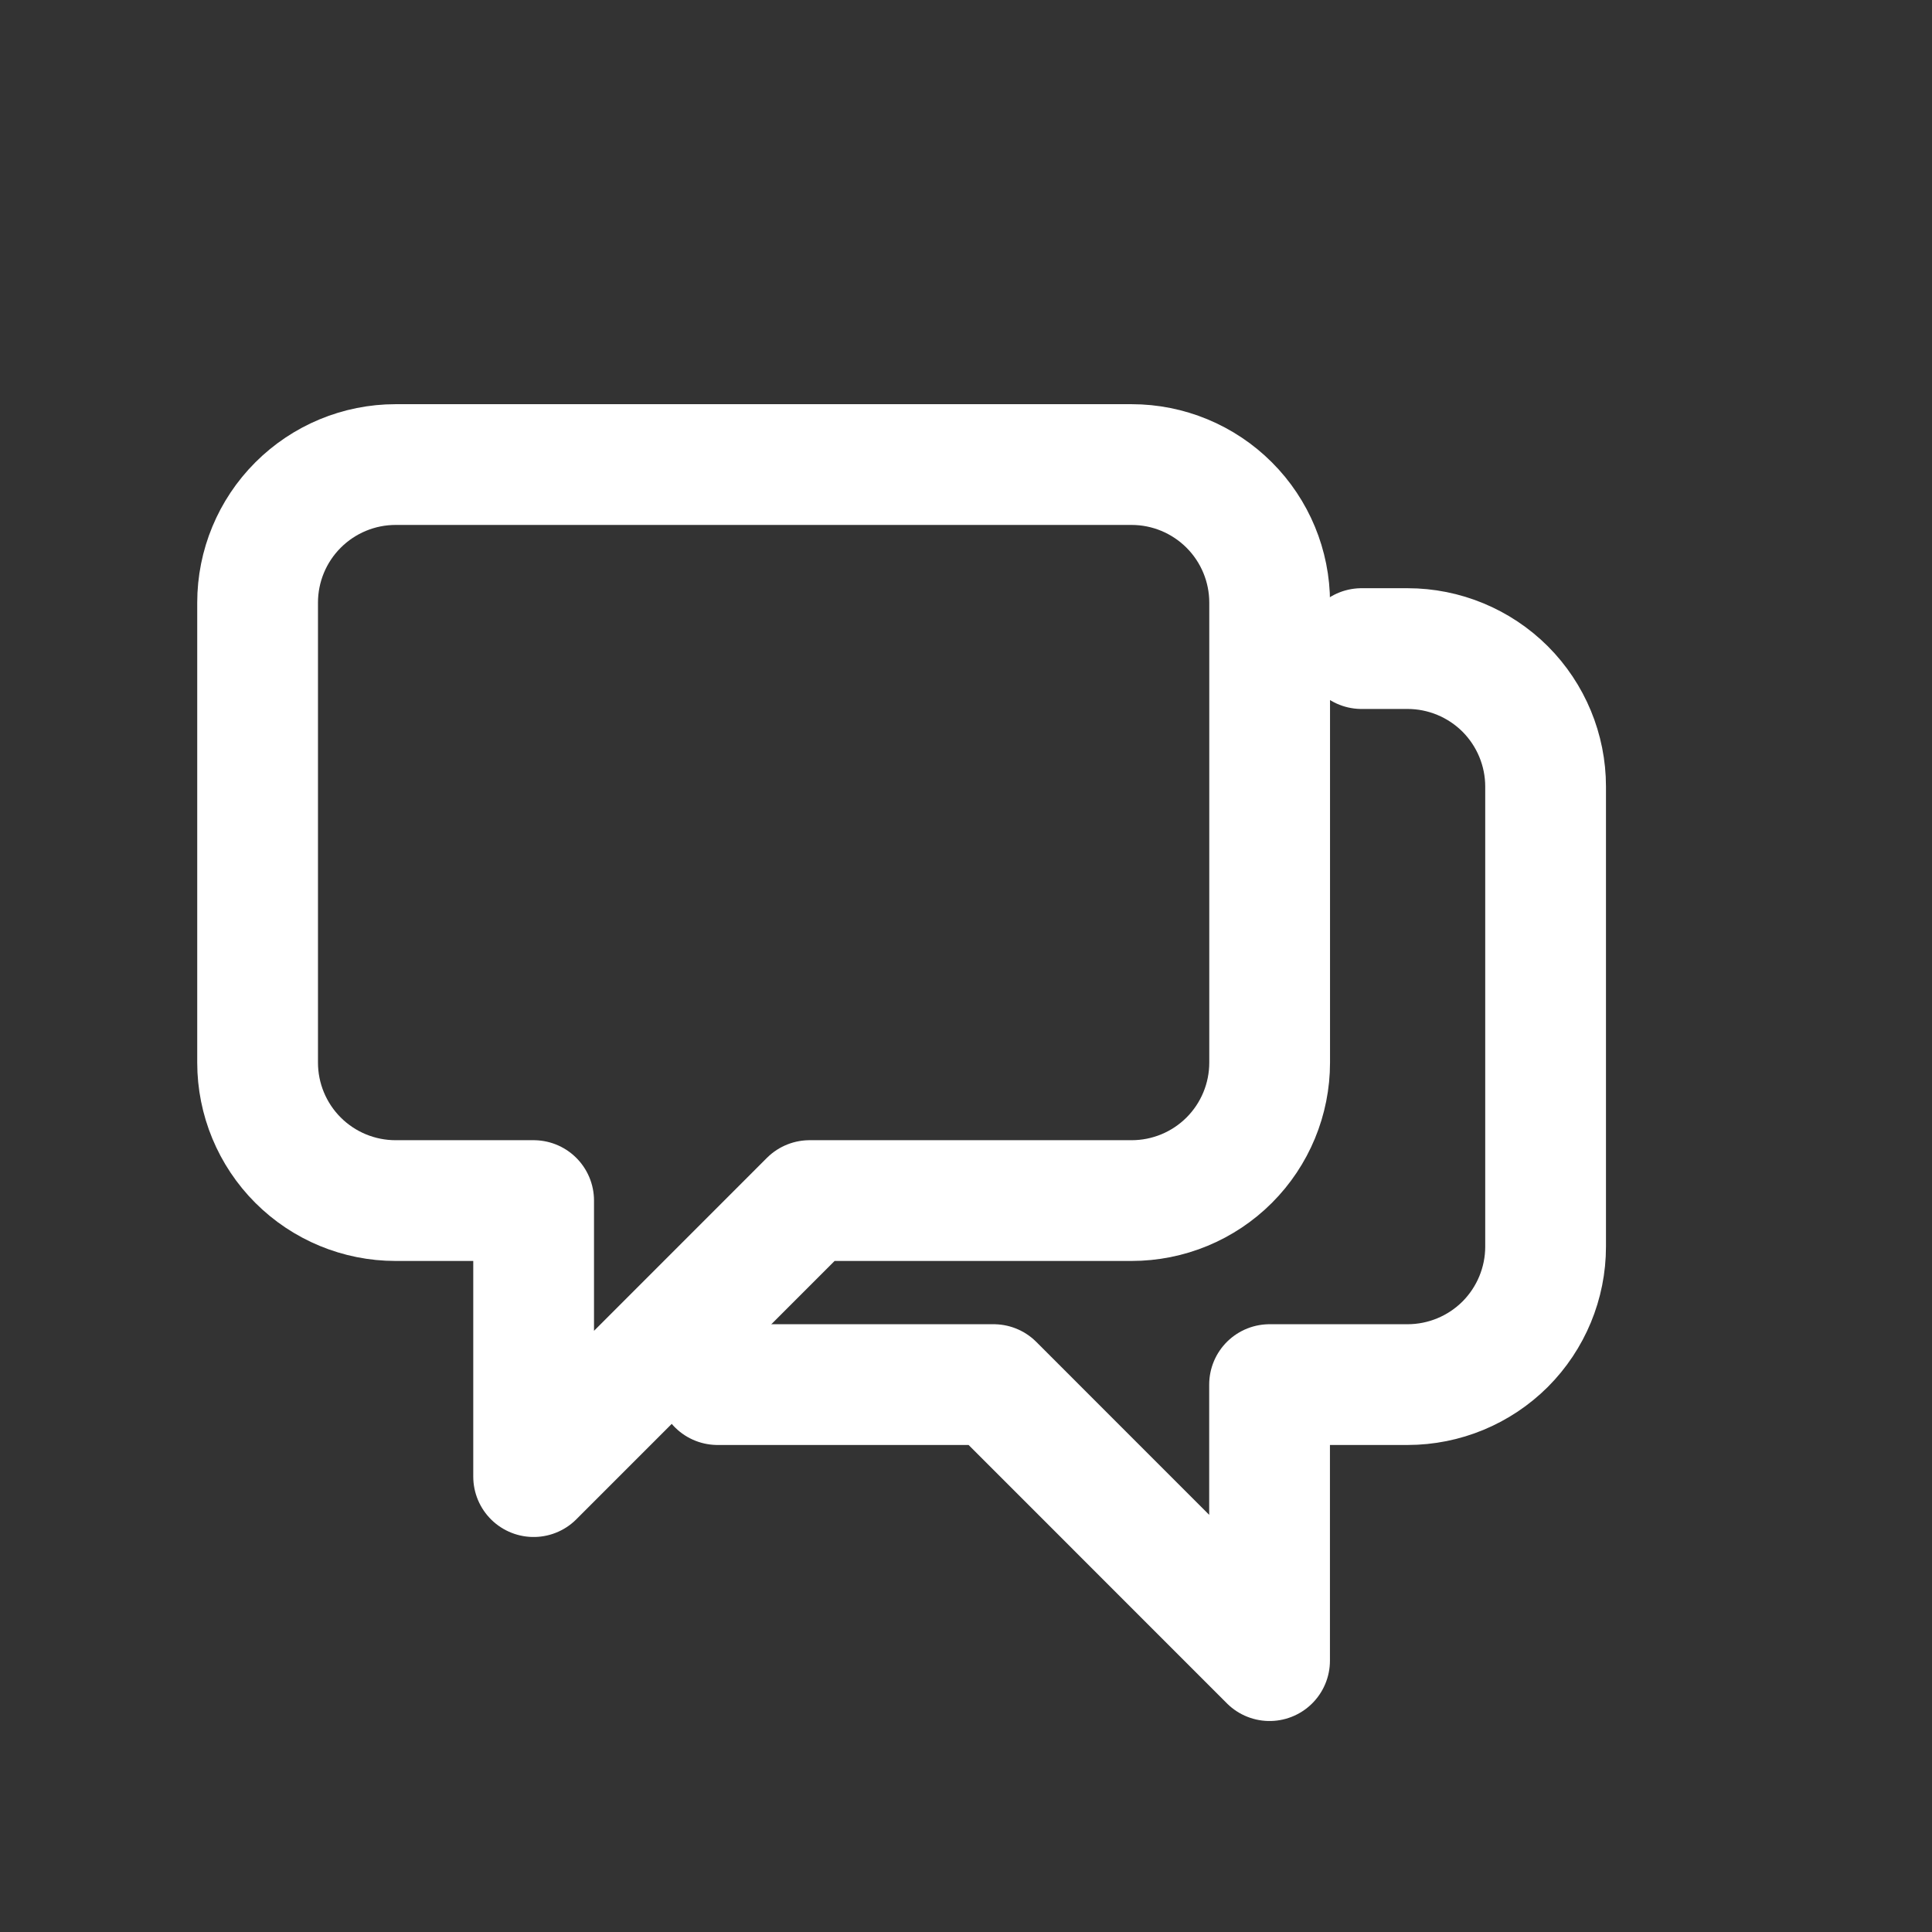
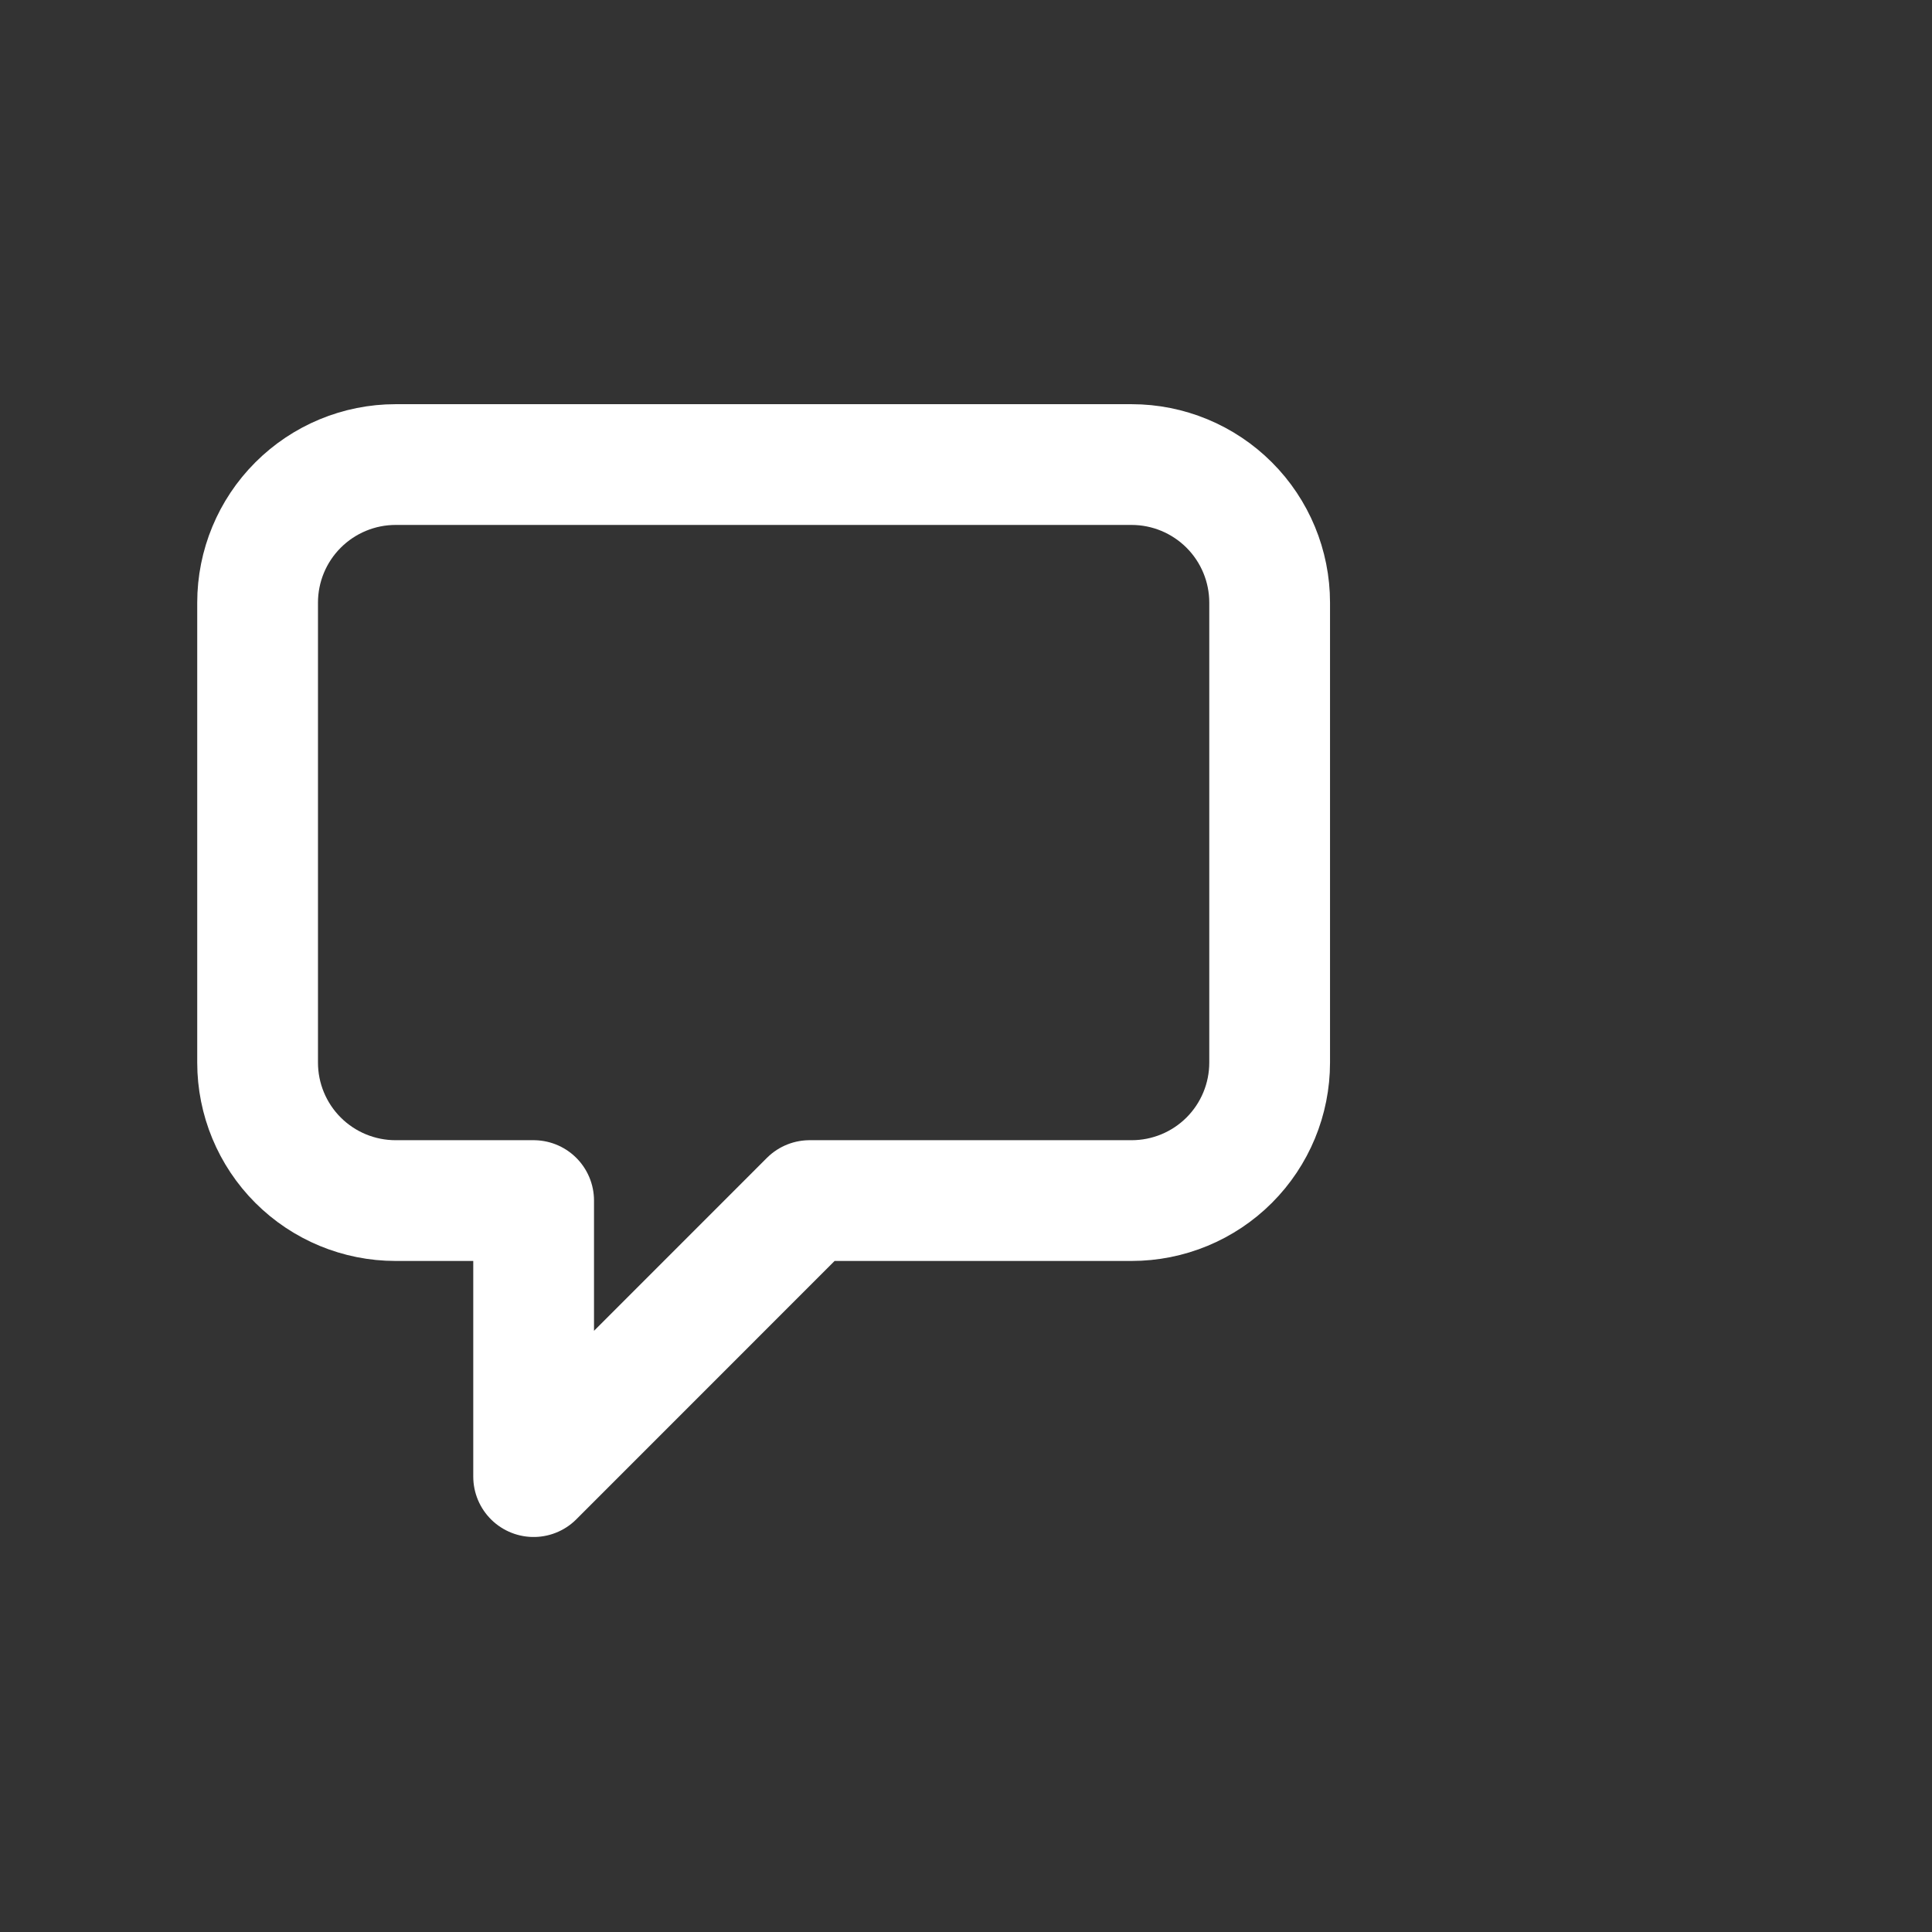
<svg xmlns="http://www.w3.org/2000/svg" width="24" height="24" viewBox="0 0 24 24" fill="none">
  <rect x="0" y="0" width="24" height="24" fill="#333333" stroke="none" />
-   <path d="M8.914 17.2H12.343L15.771 20.629V17.2H17.485C17.94 17.2 18.376 17.019 18.698 16.698C19.019 16.376 19.2 15.94 19.2 15.486V9.771C19.2 9.317 19.019 8.881 18.698 8.559C18.376 8.238 17.94 8.057 17.485 8.057H16.914" stroke="white" stroke-width="1.5" stroke-linecap="round" stroke-linejoin="round" />
  <path d="M14.057 5.771H4.914C4.46 5.771 4.024 5.952 3.702 6.274C3.381 6.595 3.2 7.031 3.2 7.486V13.2C3.2 13.655 3.381 14.091 3.702 14.412C4.024 14.734 4.46 14.914 4.914 14.914H6.629V18.343L10.057 14.914H14.057C14.512 14.914 14.948 14.734 15.27 14.412C15.591 14.091 15.772 13.655 15.772 13.2V7.486C15.772 7.031 15.591 6.595 15.27 6.274C14.948 5.952 14.512 5.771 14.057 5.771V5.771Z" stroke="white" stroke-width="1.5" stroke-linecap="round" stroke-linejoin="round" />
</svg>